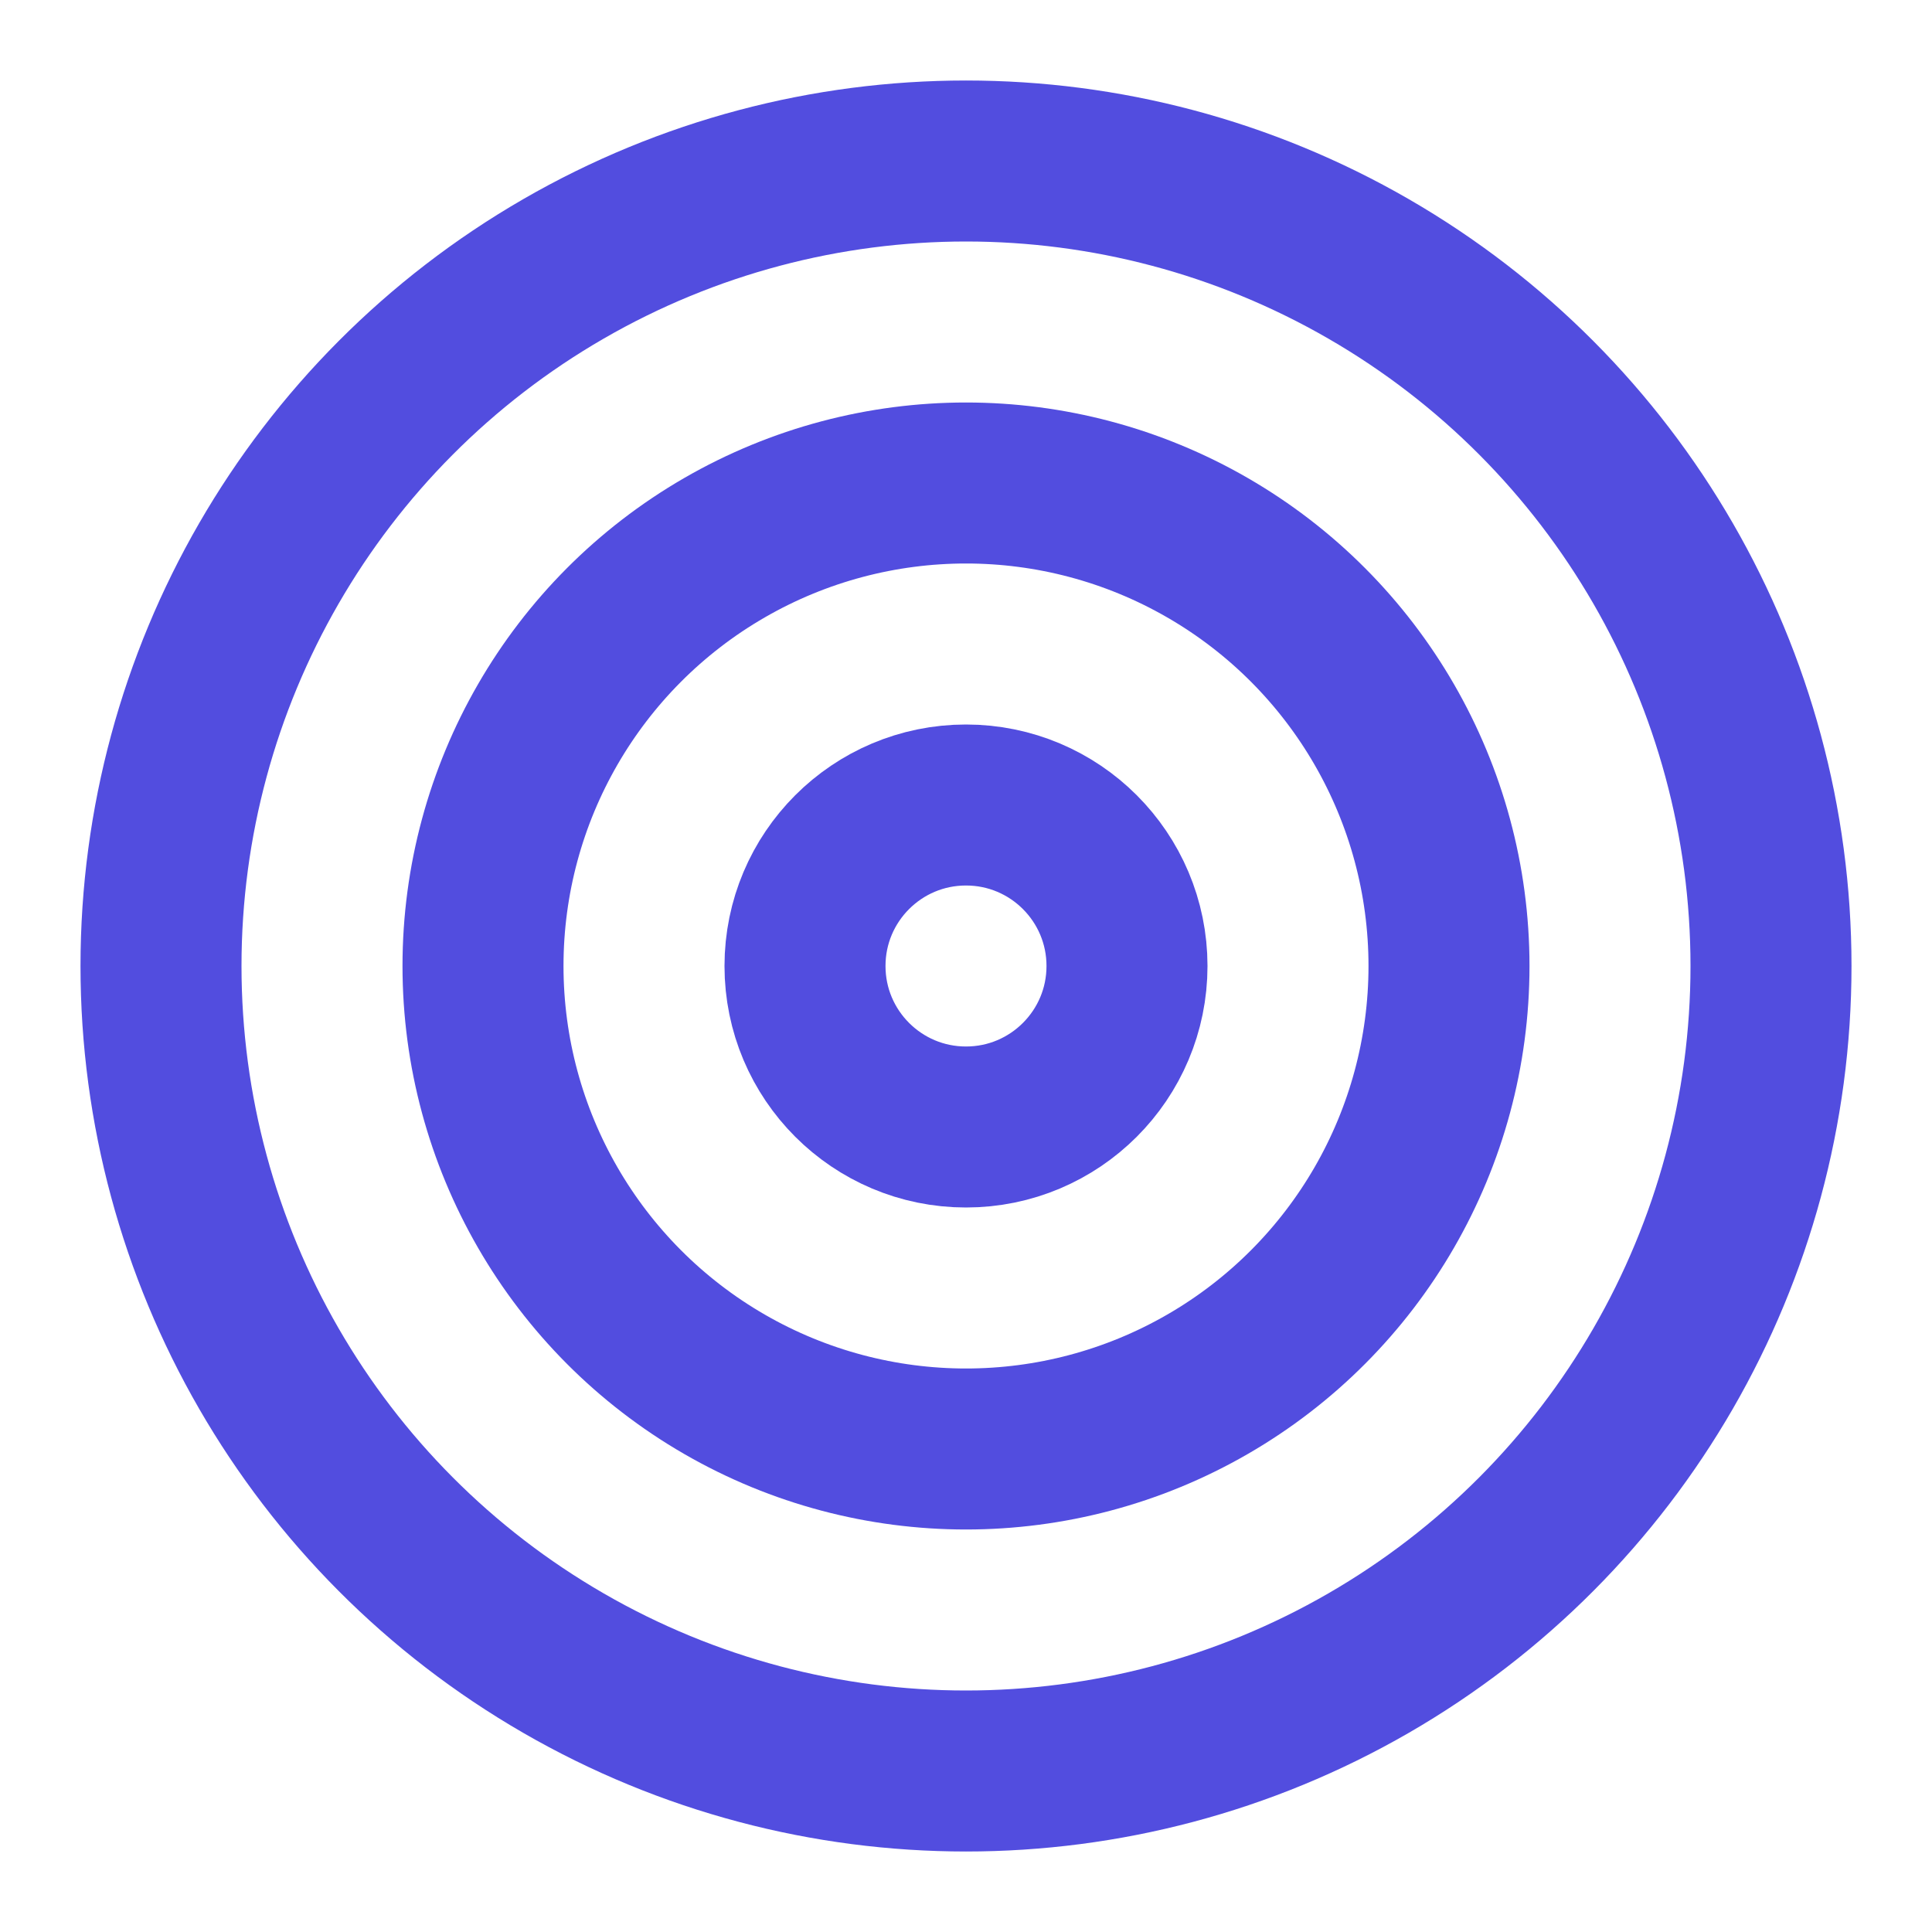
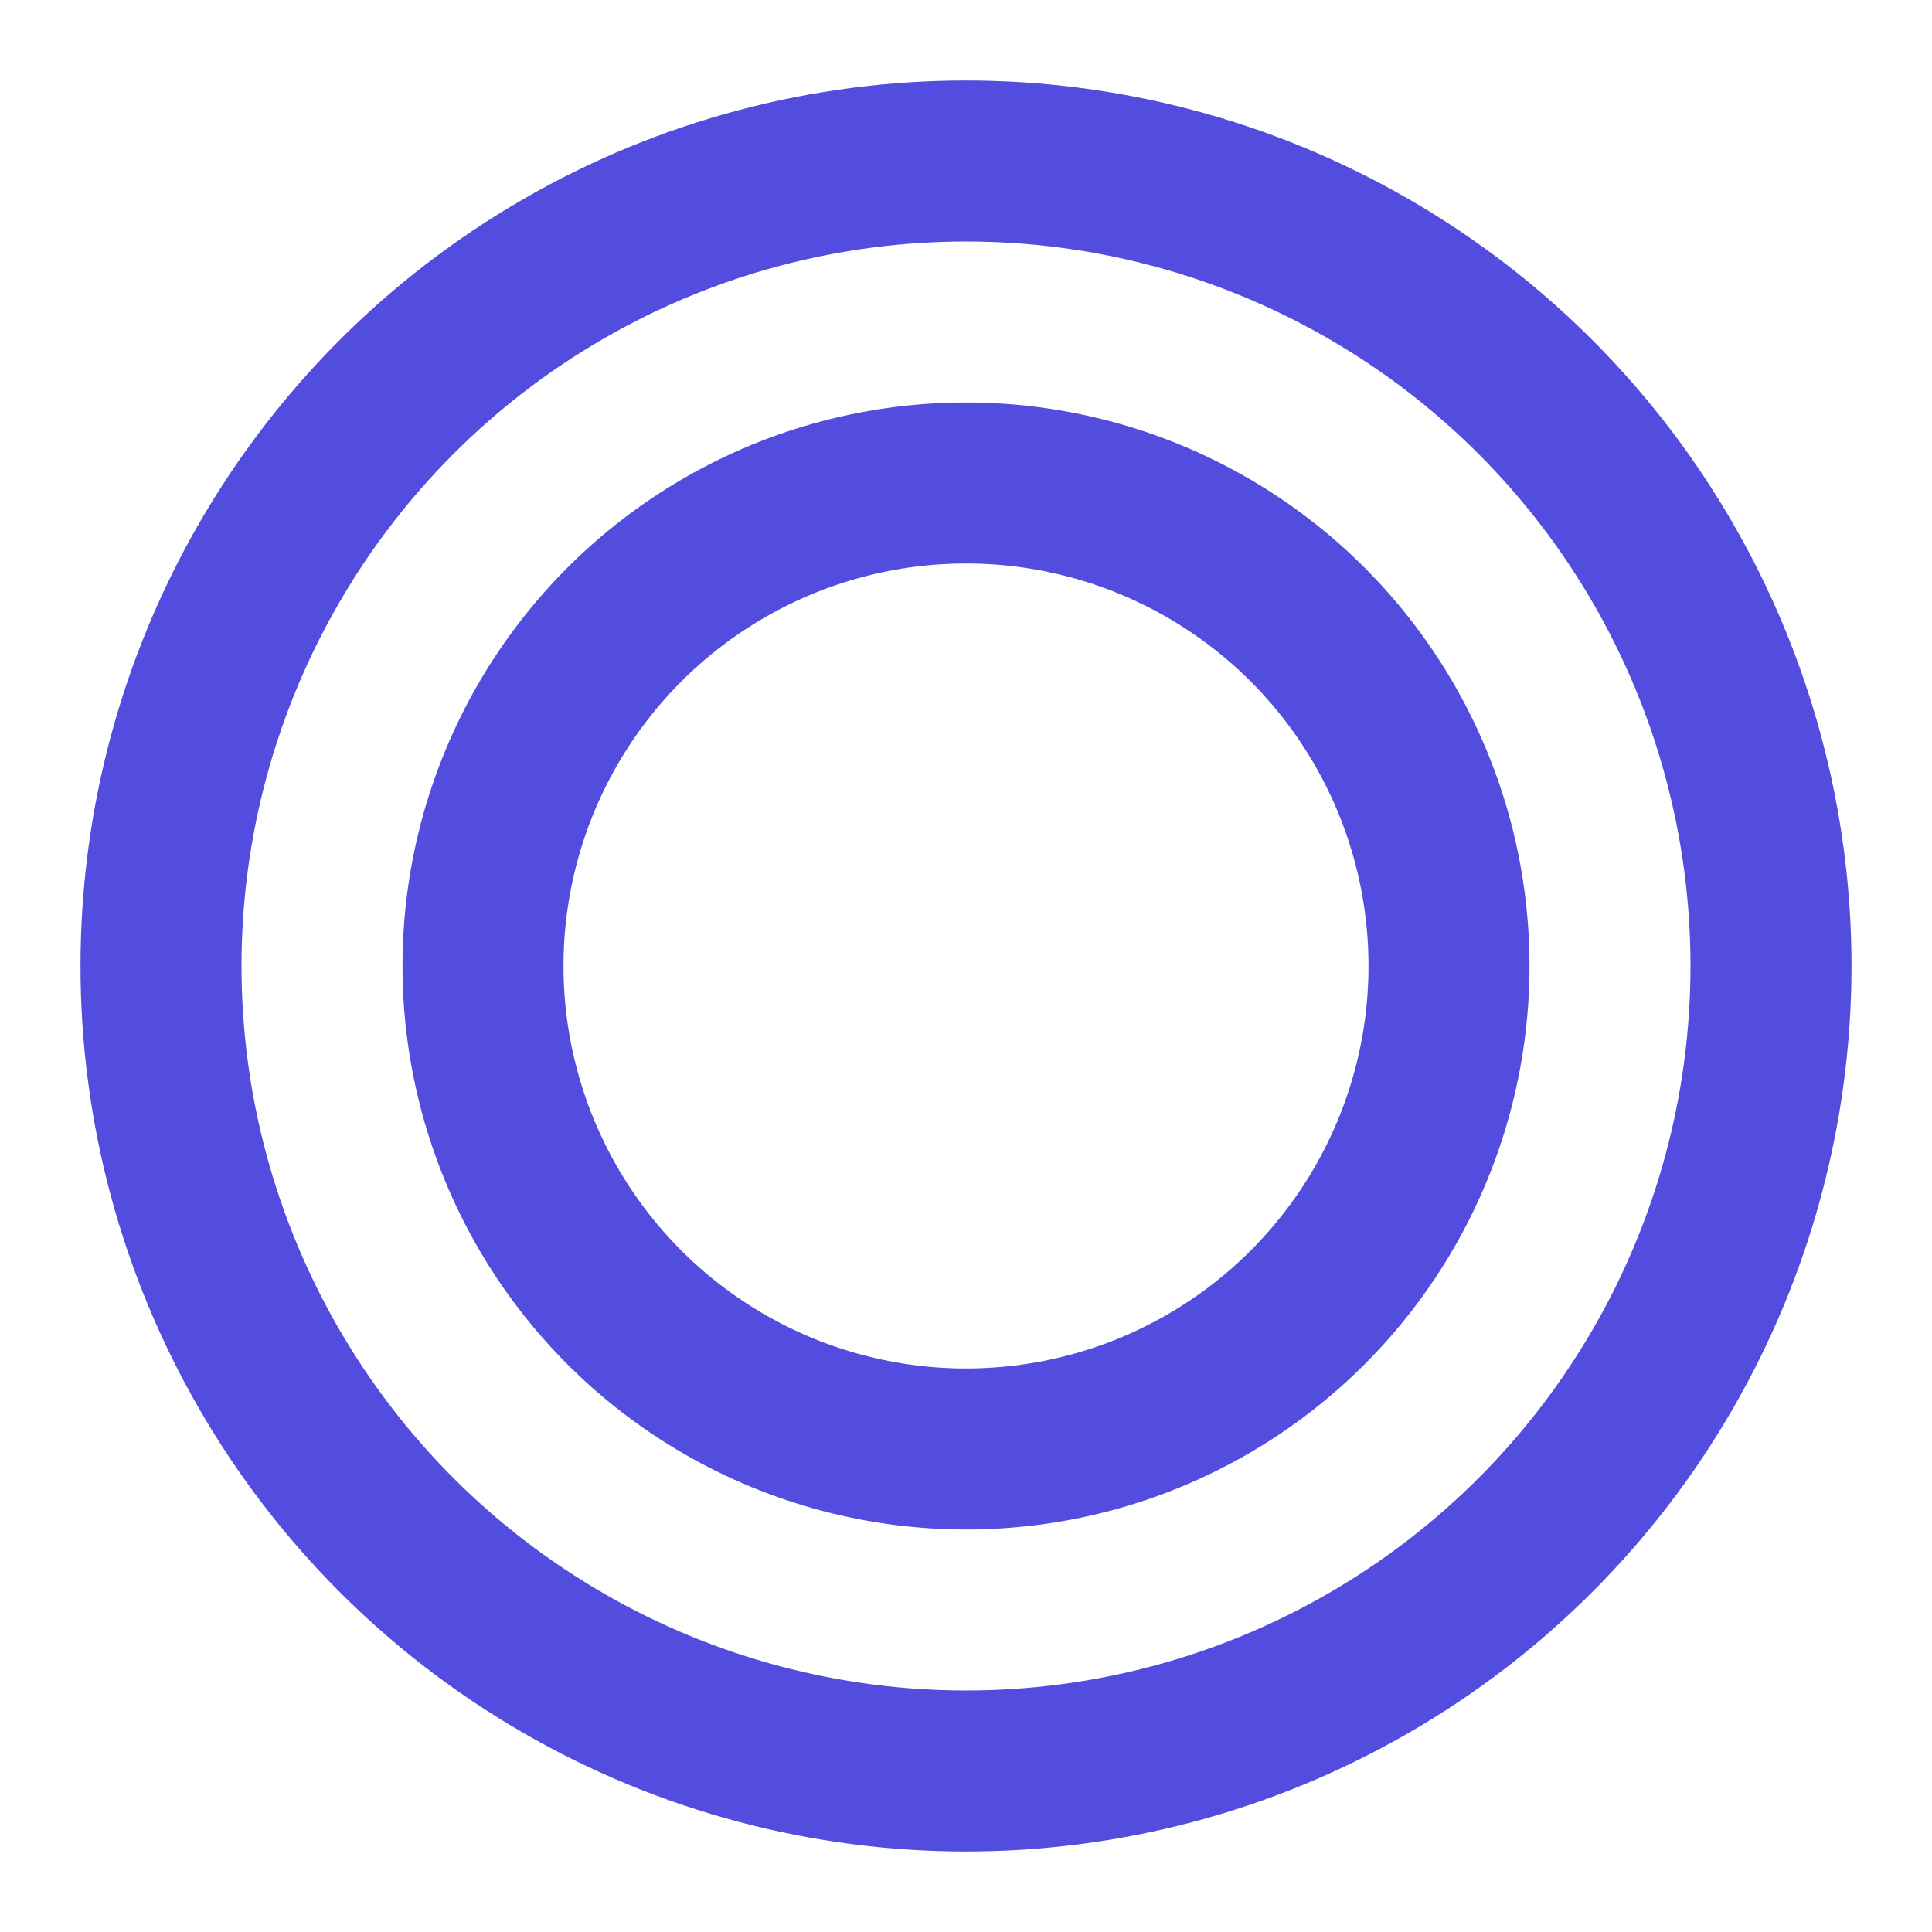
<svg xmlns="http://www.w3.org/2000/svg" width="24" height="24" viewBox="0 0 24 24" fill="none" stroke="#524ddf" stroke-width="2" stroke-linecap="round" stroke-linejoin="round" class="lucide lucide-target-icon lucide-target">
  <circle cx="12" cy="12" r="10" />
  <circle cx="12" cy="12" r="6" />
-   <circle cx="12" cy="12" r="2" />
</svg>